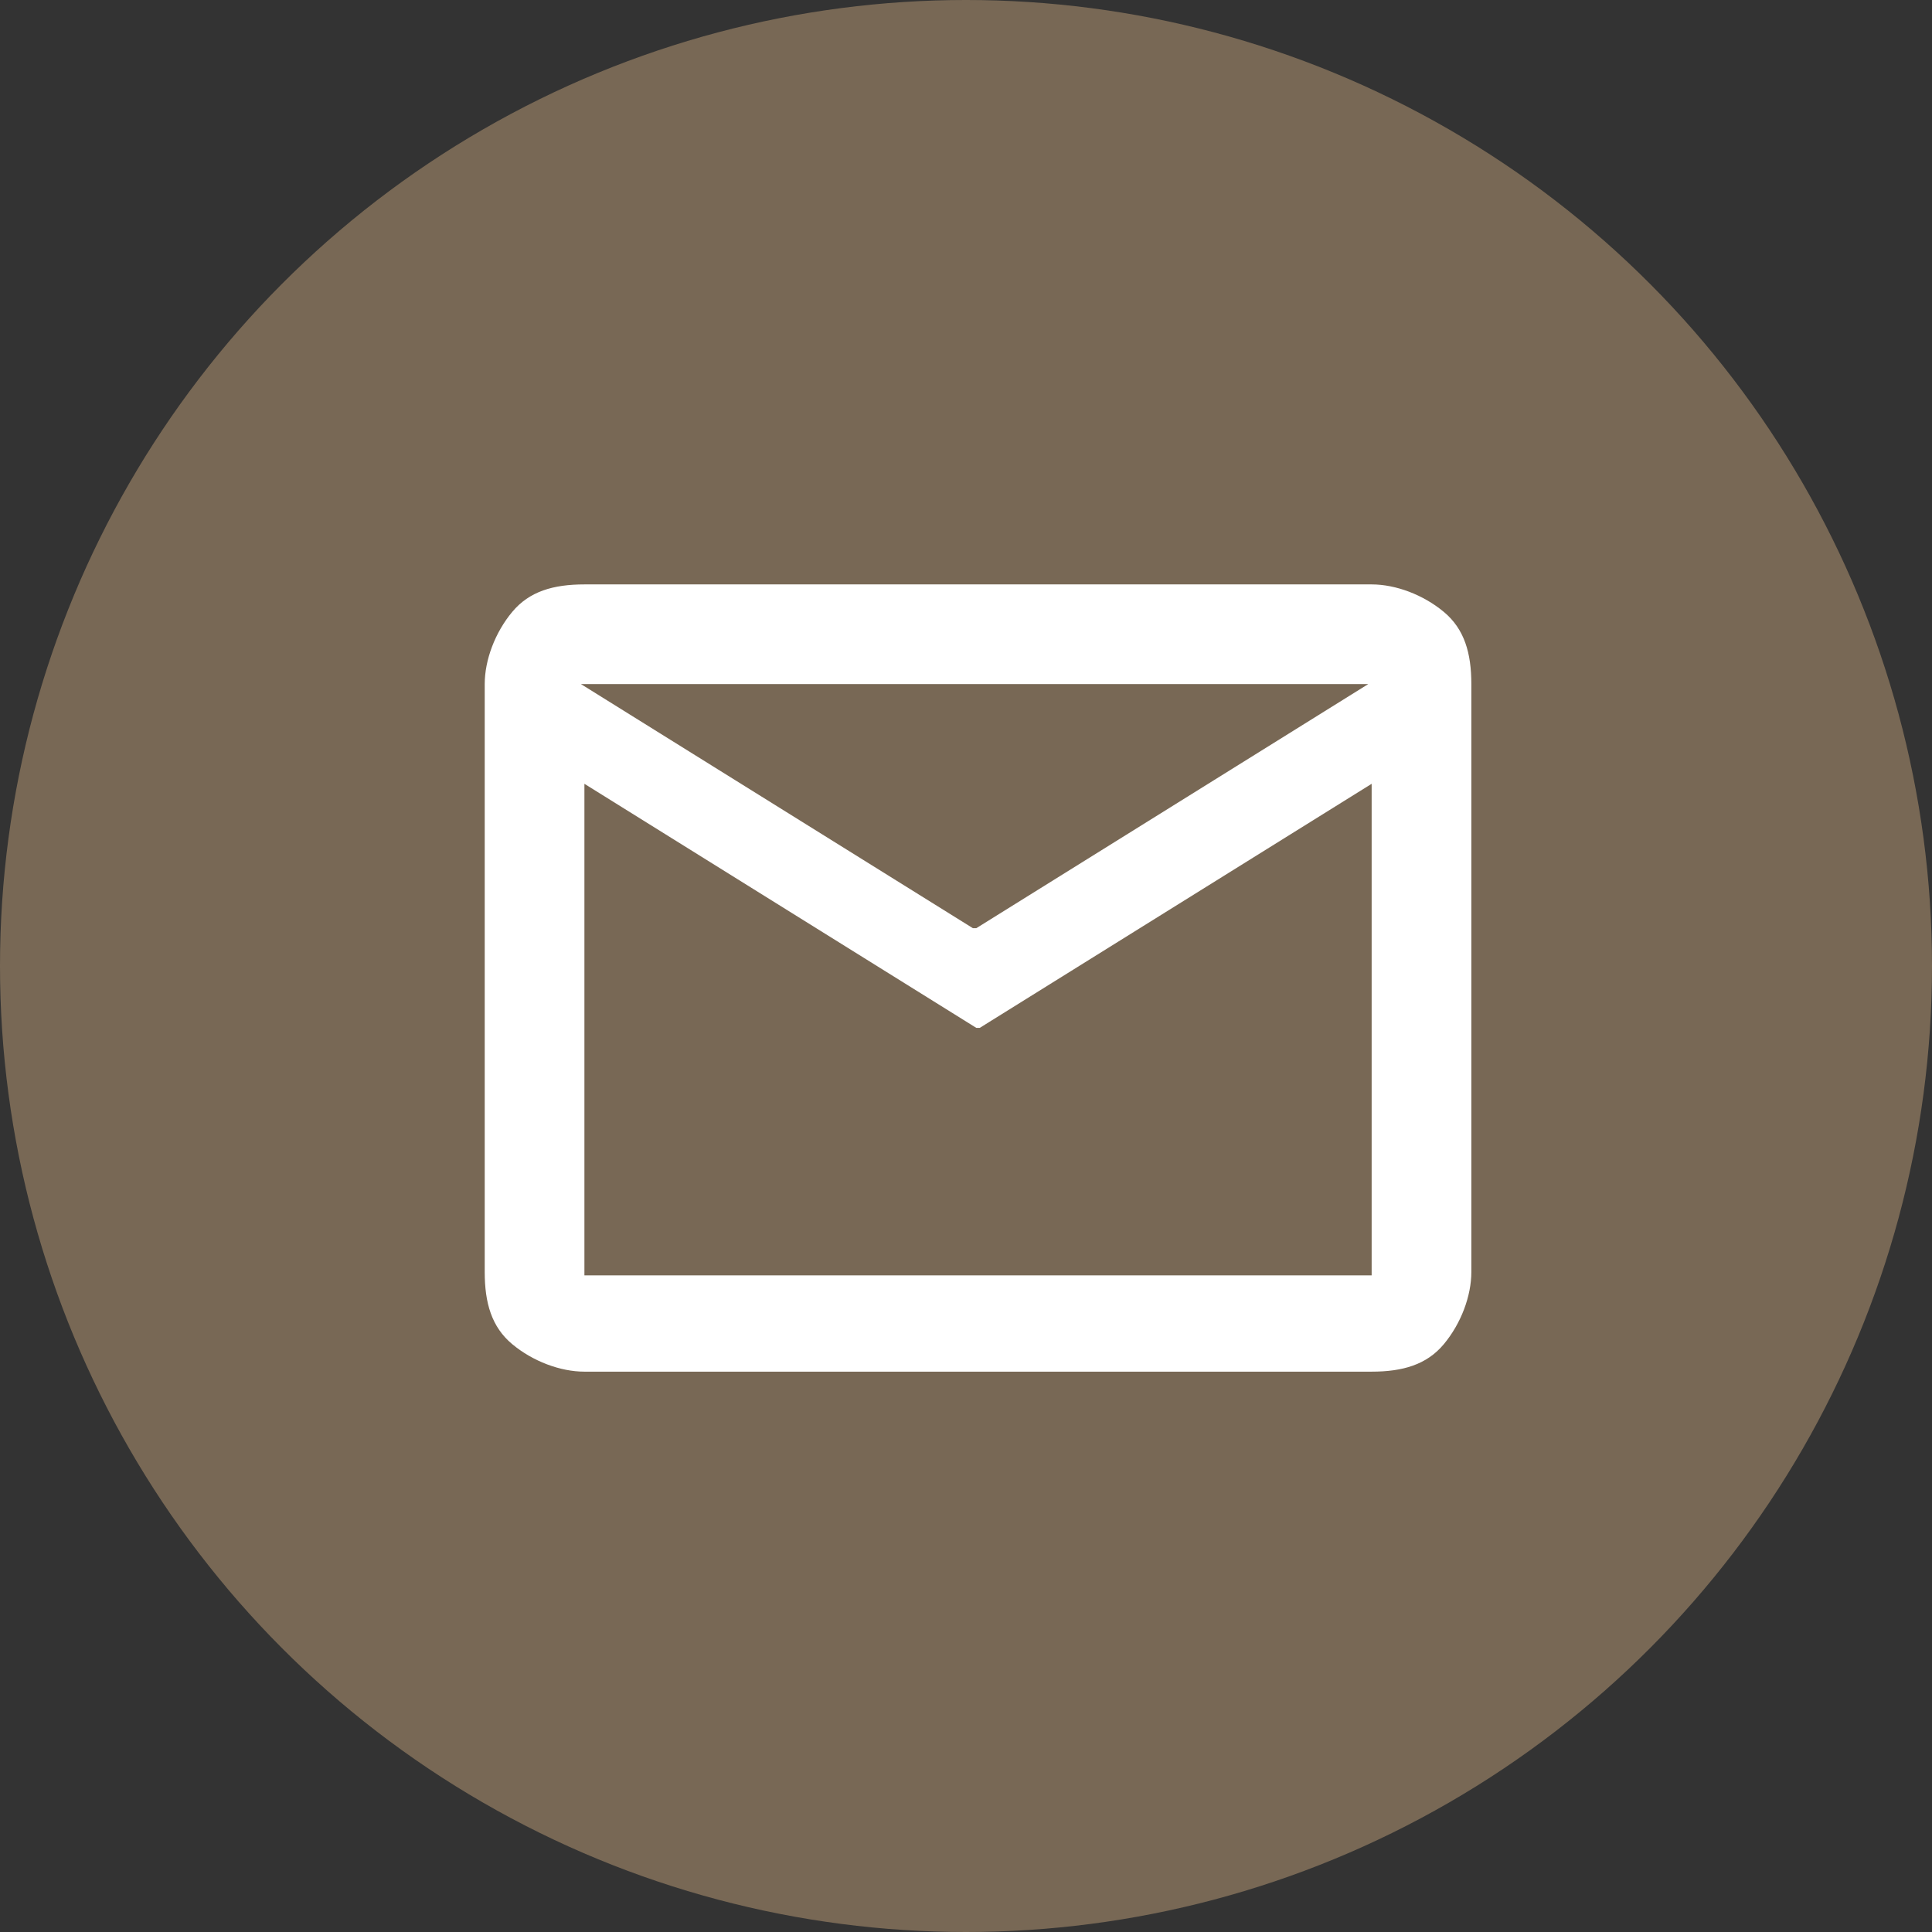
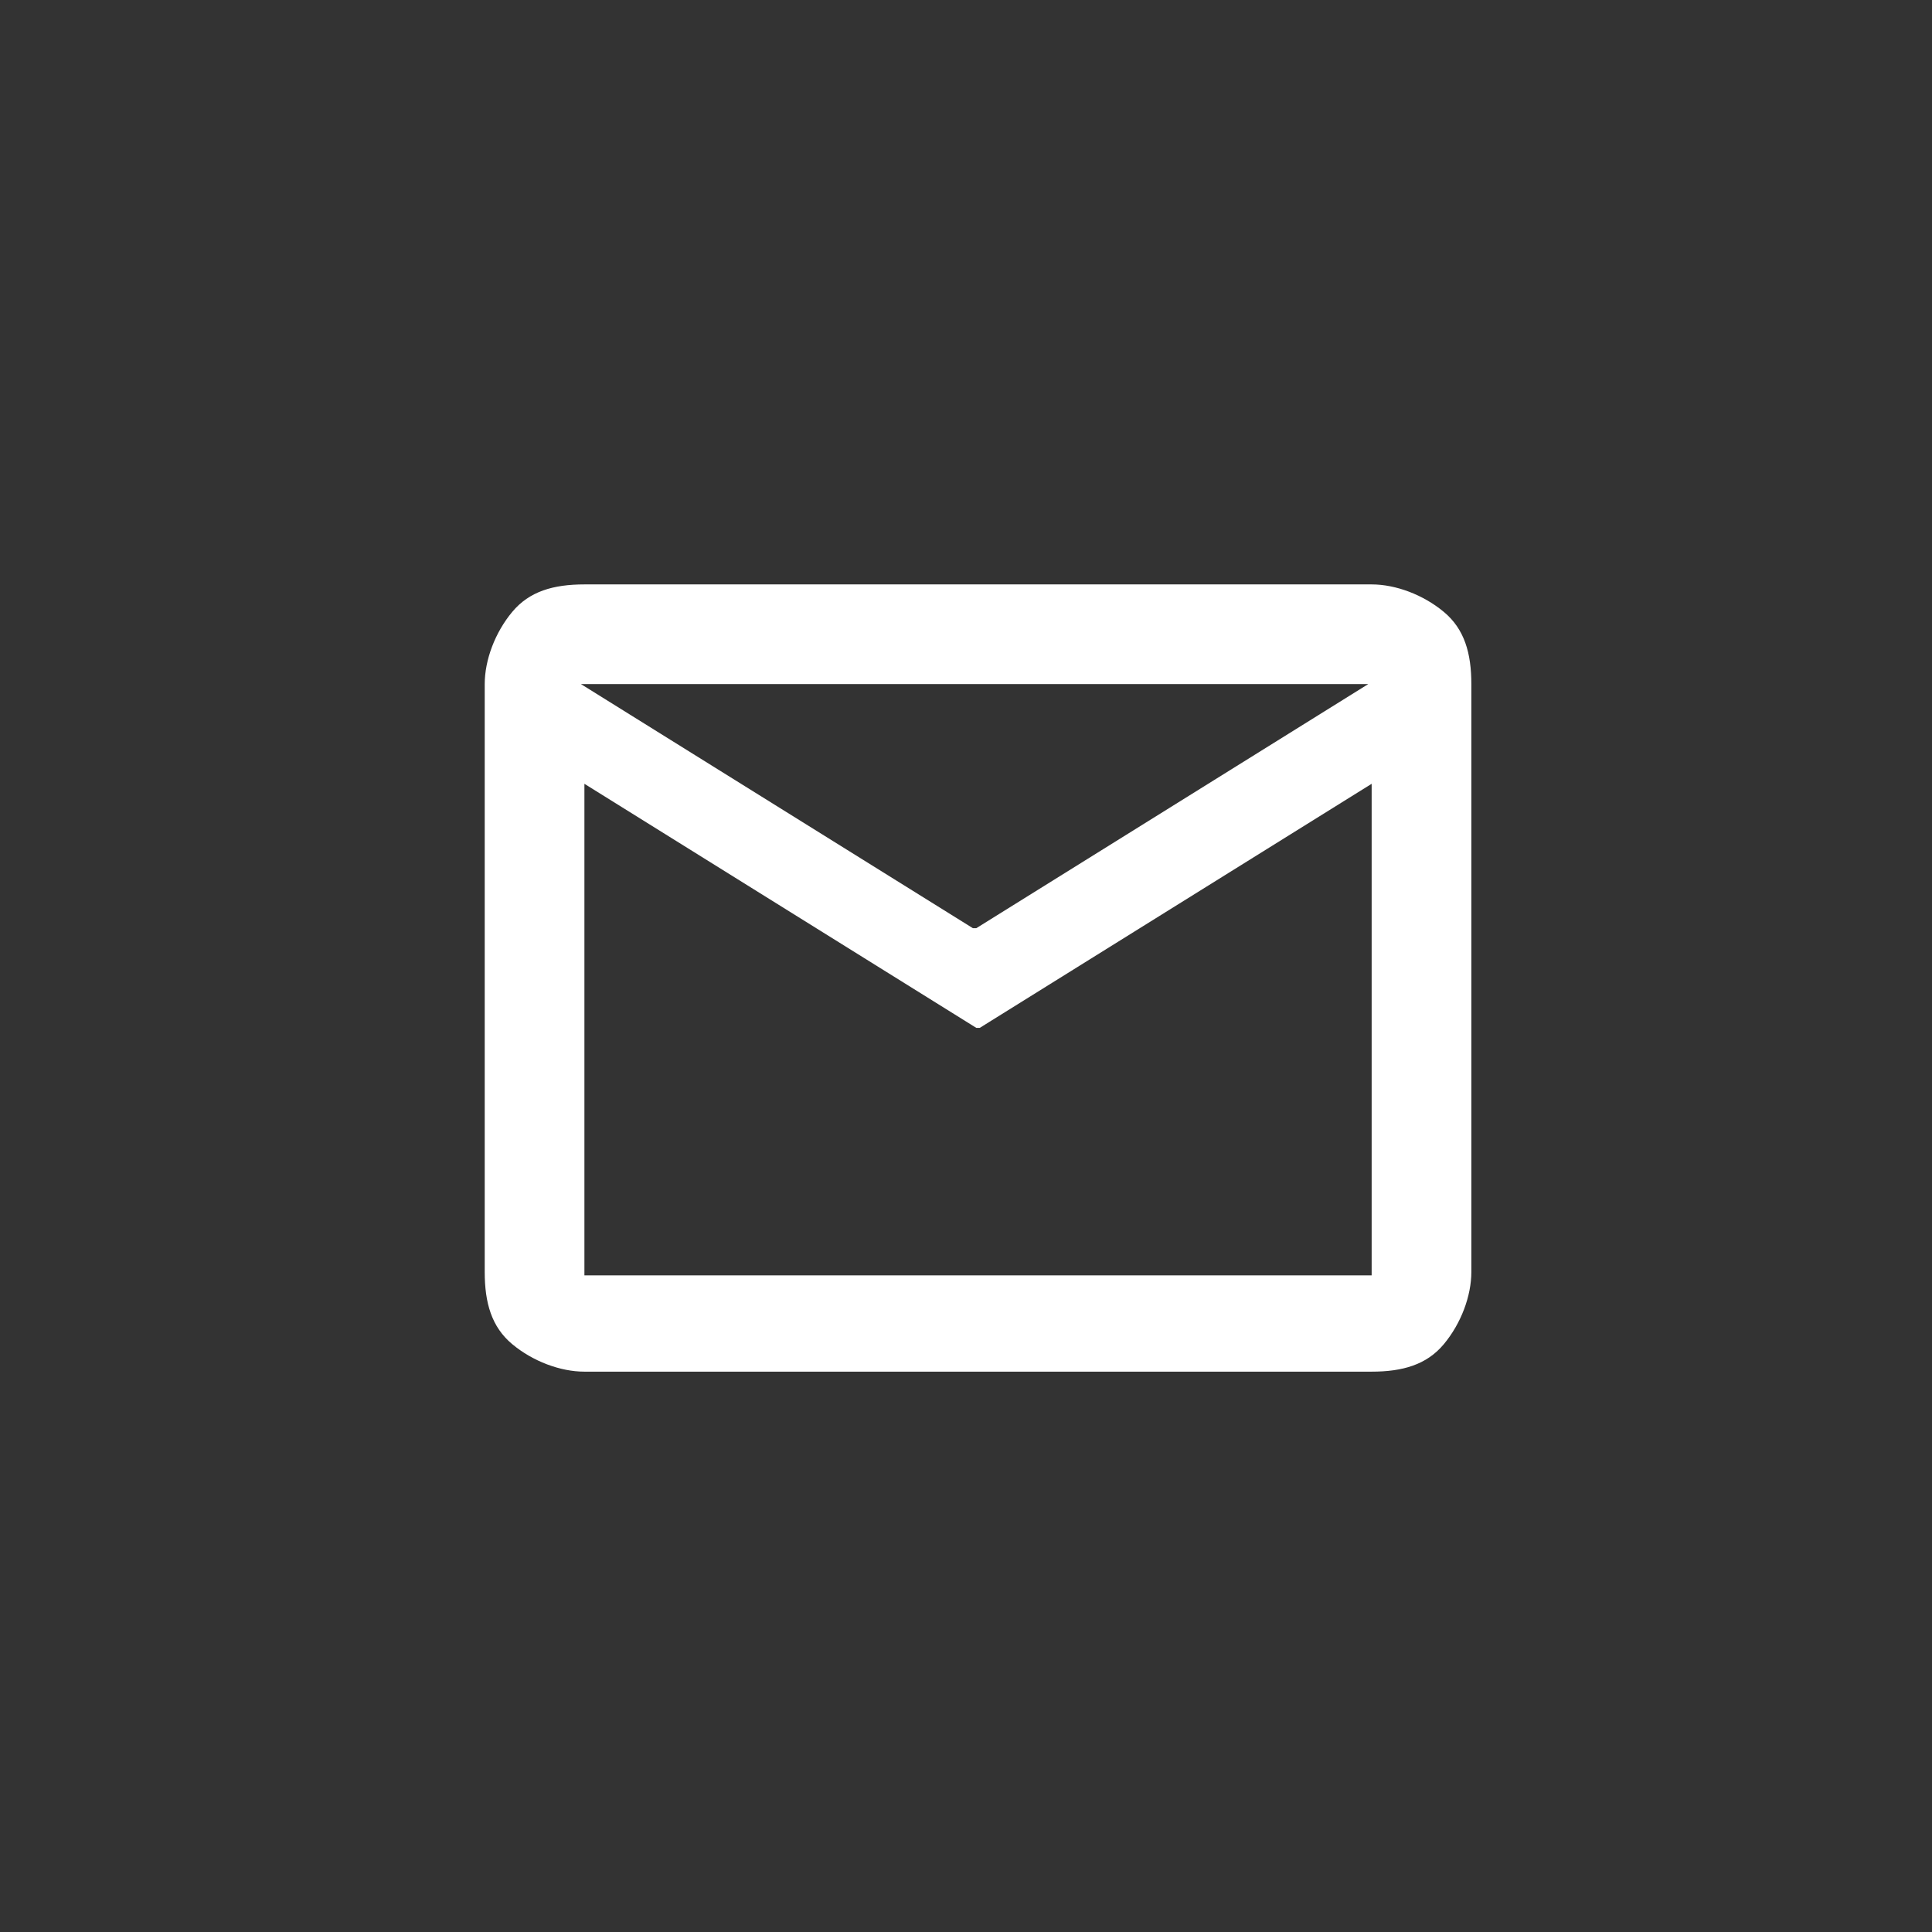
<svg xmlns="http://www.w3.org/2000/svg" id="Layer_1" version="1.1" viewBox="0 0 56.2 56.2">
  <rect x="0" y="0" width="56.2" height="56.2" fill="#333333" stroke="none" />
  <defs>
    <style>
      .st0 {
        fill: #fff;
      }

      .st1 {
        fill: #786855;
      }
    </style>
  </defs>
-   <circle class="st1" cx="28.1" cy="28.1" r="28.1" />
  <path class="st0" d="M17,39.9c-.7,0-1.5-.3-2.1-.8s-.8-1.2-.8-2.1v-17.1c0-.7.3-1.5.8-2.1s1.2-.8,2.1-.8h22.9c.7,0,1.5.3,2.1.8s.8,1.2.8,2.1v17.1c0,.7-.3,1.5-.8,2.1s-1.2.8-2.1.8h-22.9ZM28.4,29.9l-11.4-7.1v14.3h22.9v-14.3l-11.4,7.1h0ZM28.4,27l11.4-7.1h-22.9l11.4,7.1h0ZM17,22.7v-2.9,17.1-14.3h0Z" />
</svg>